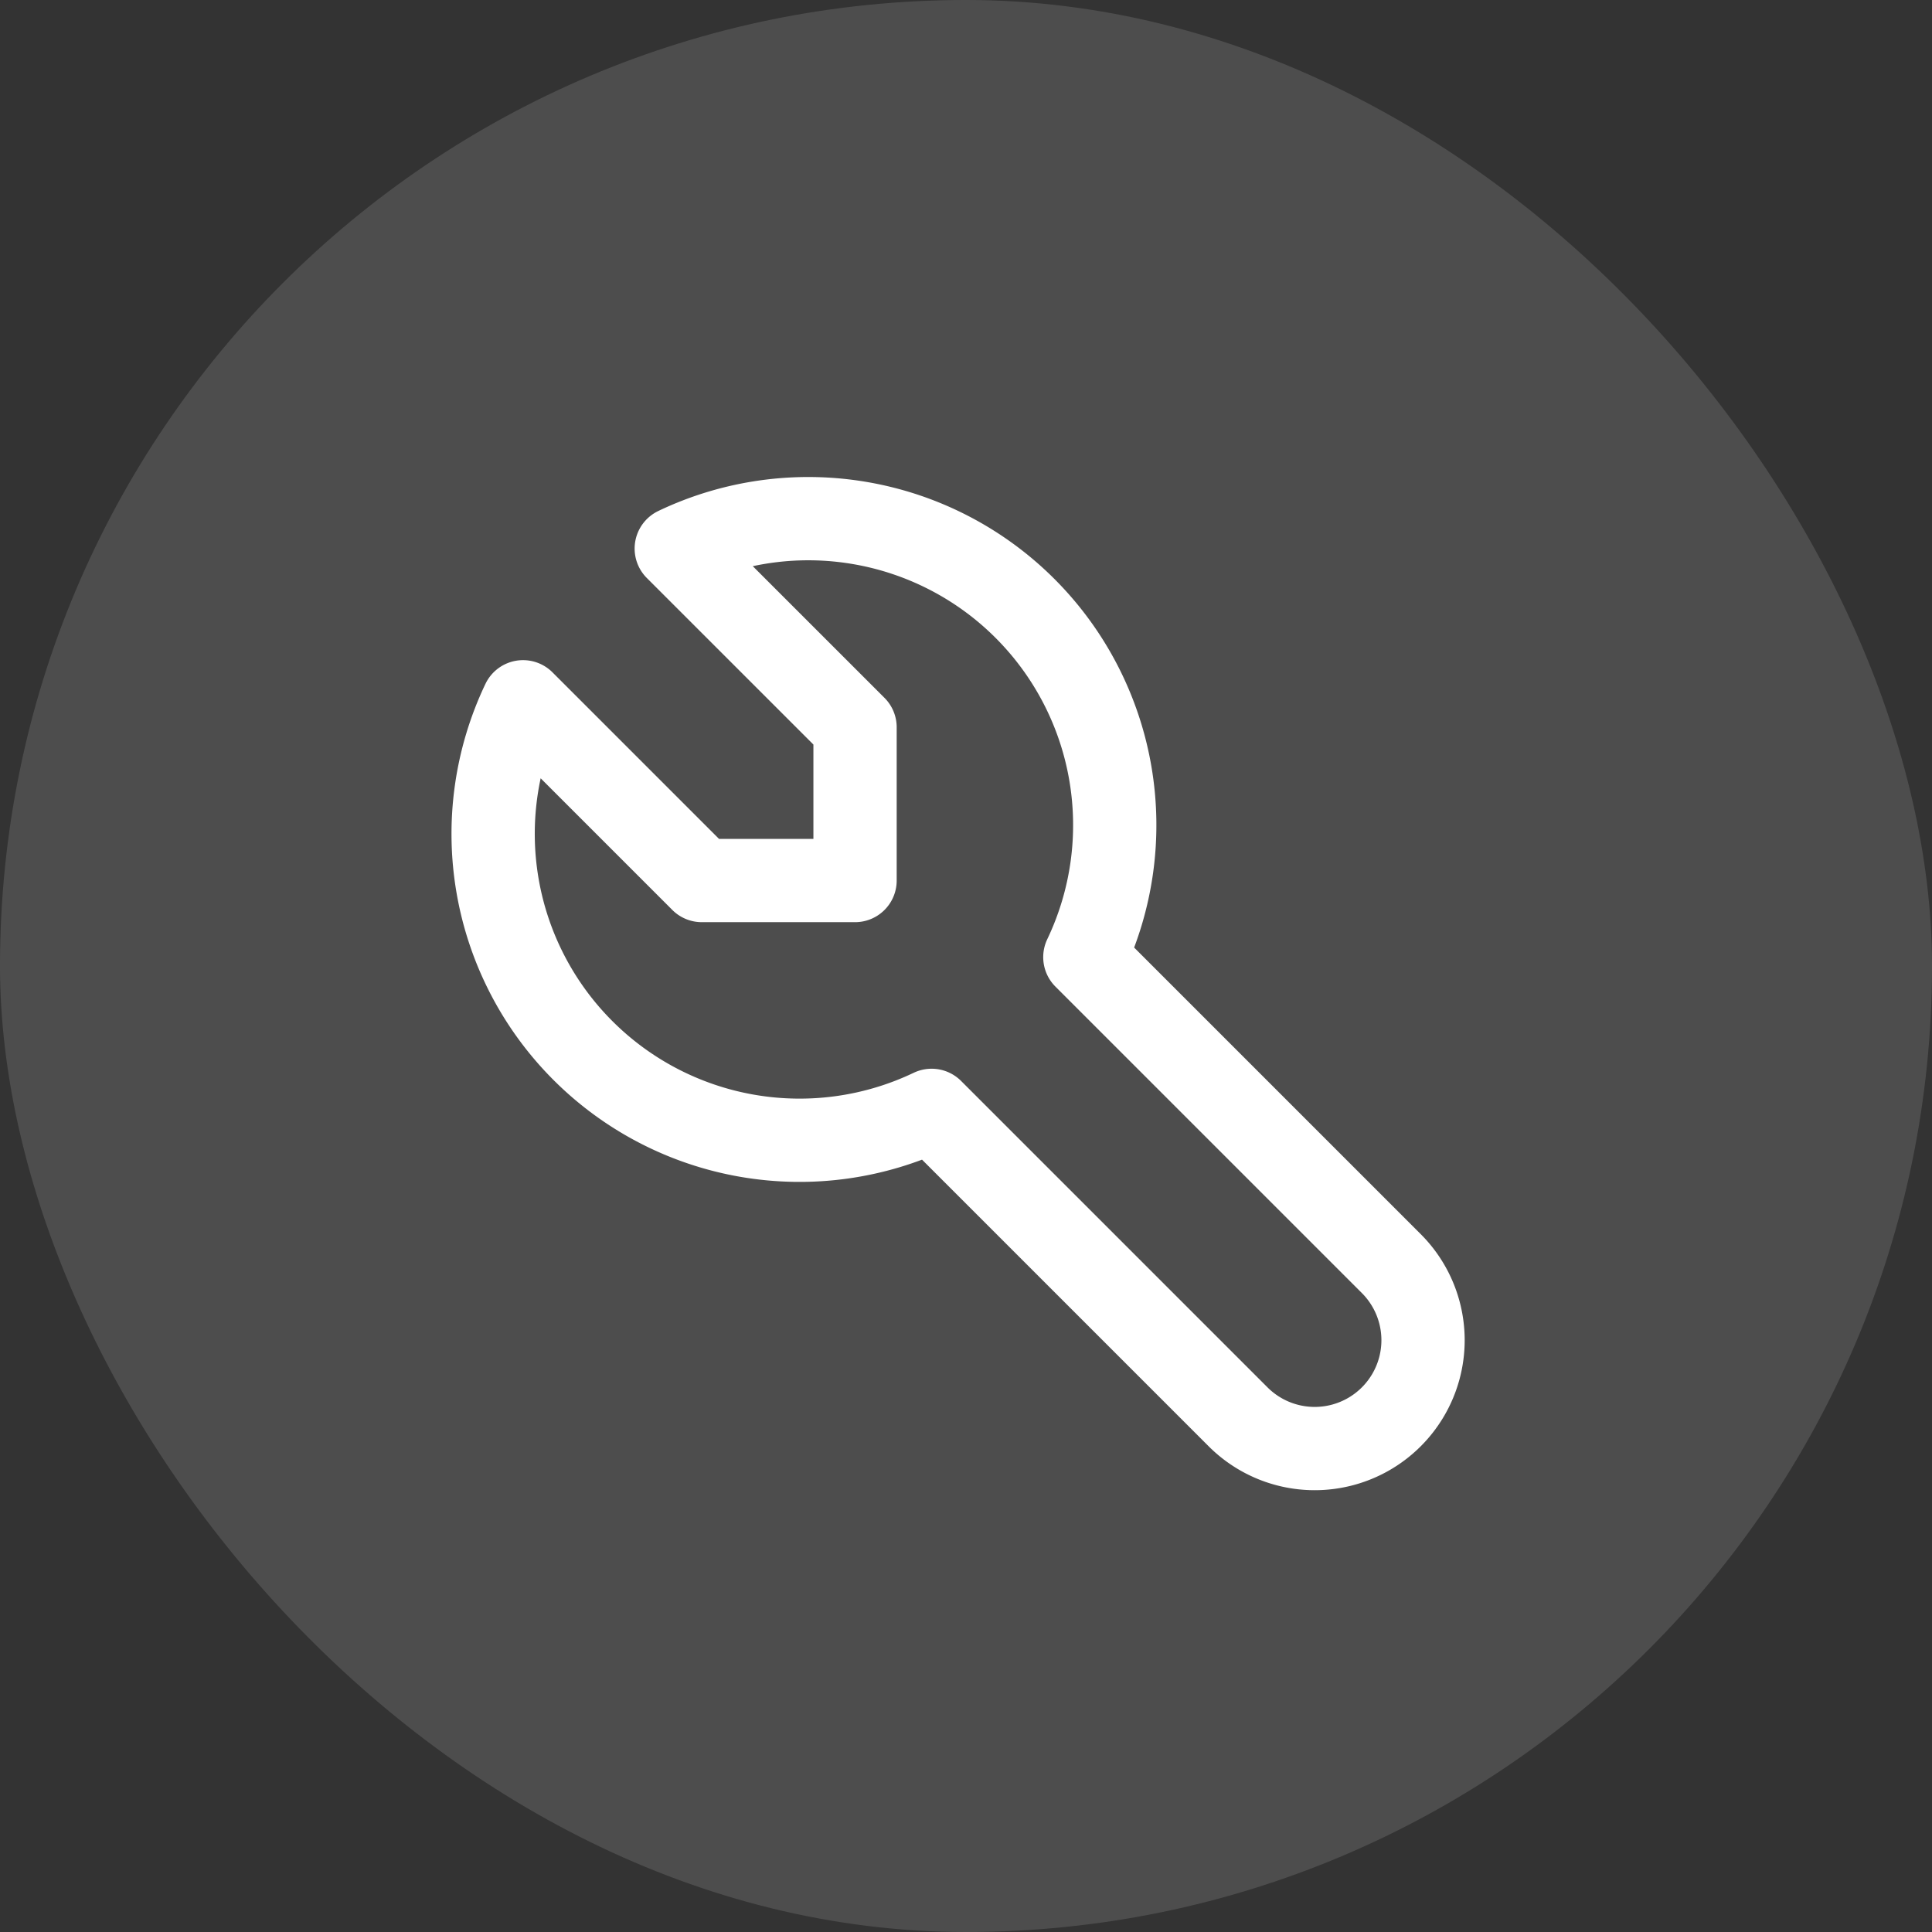
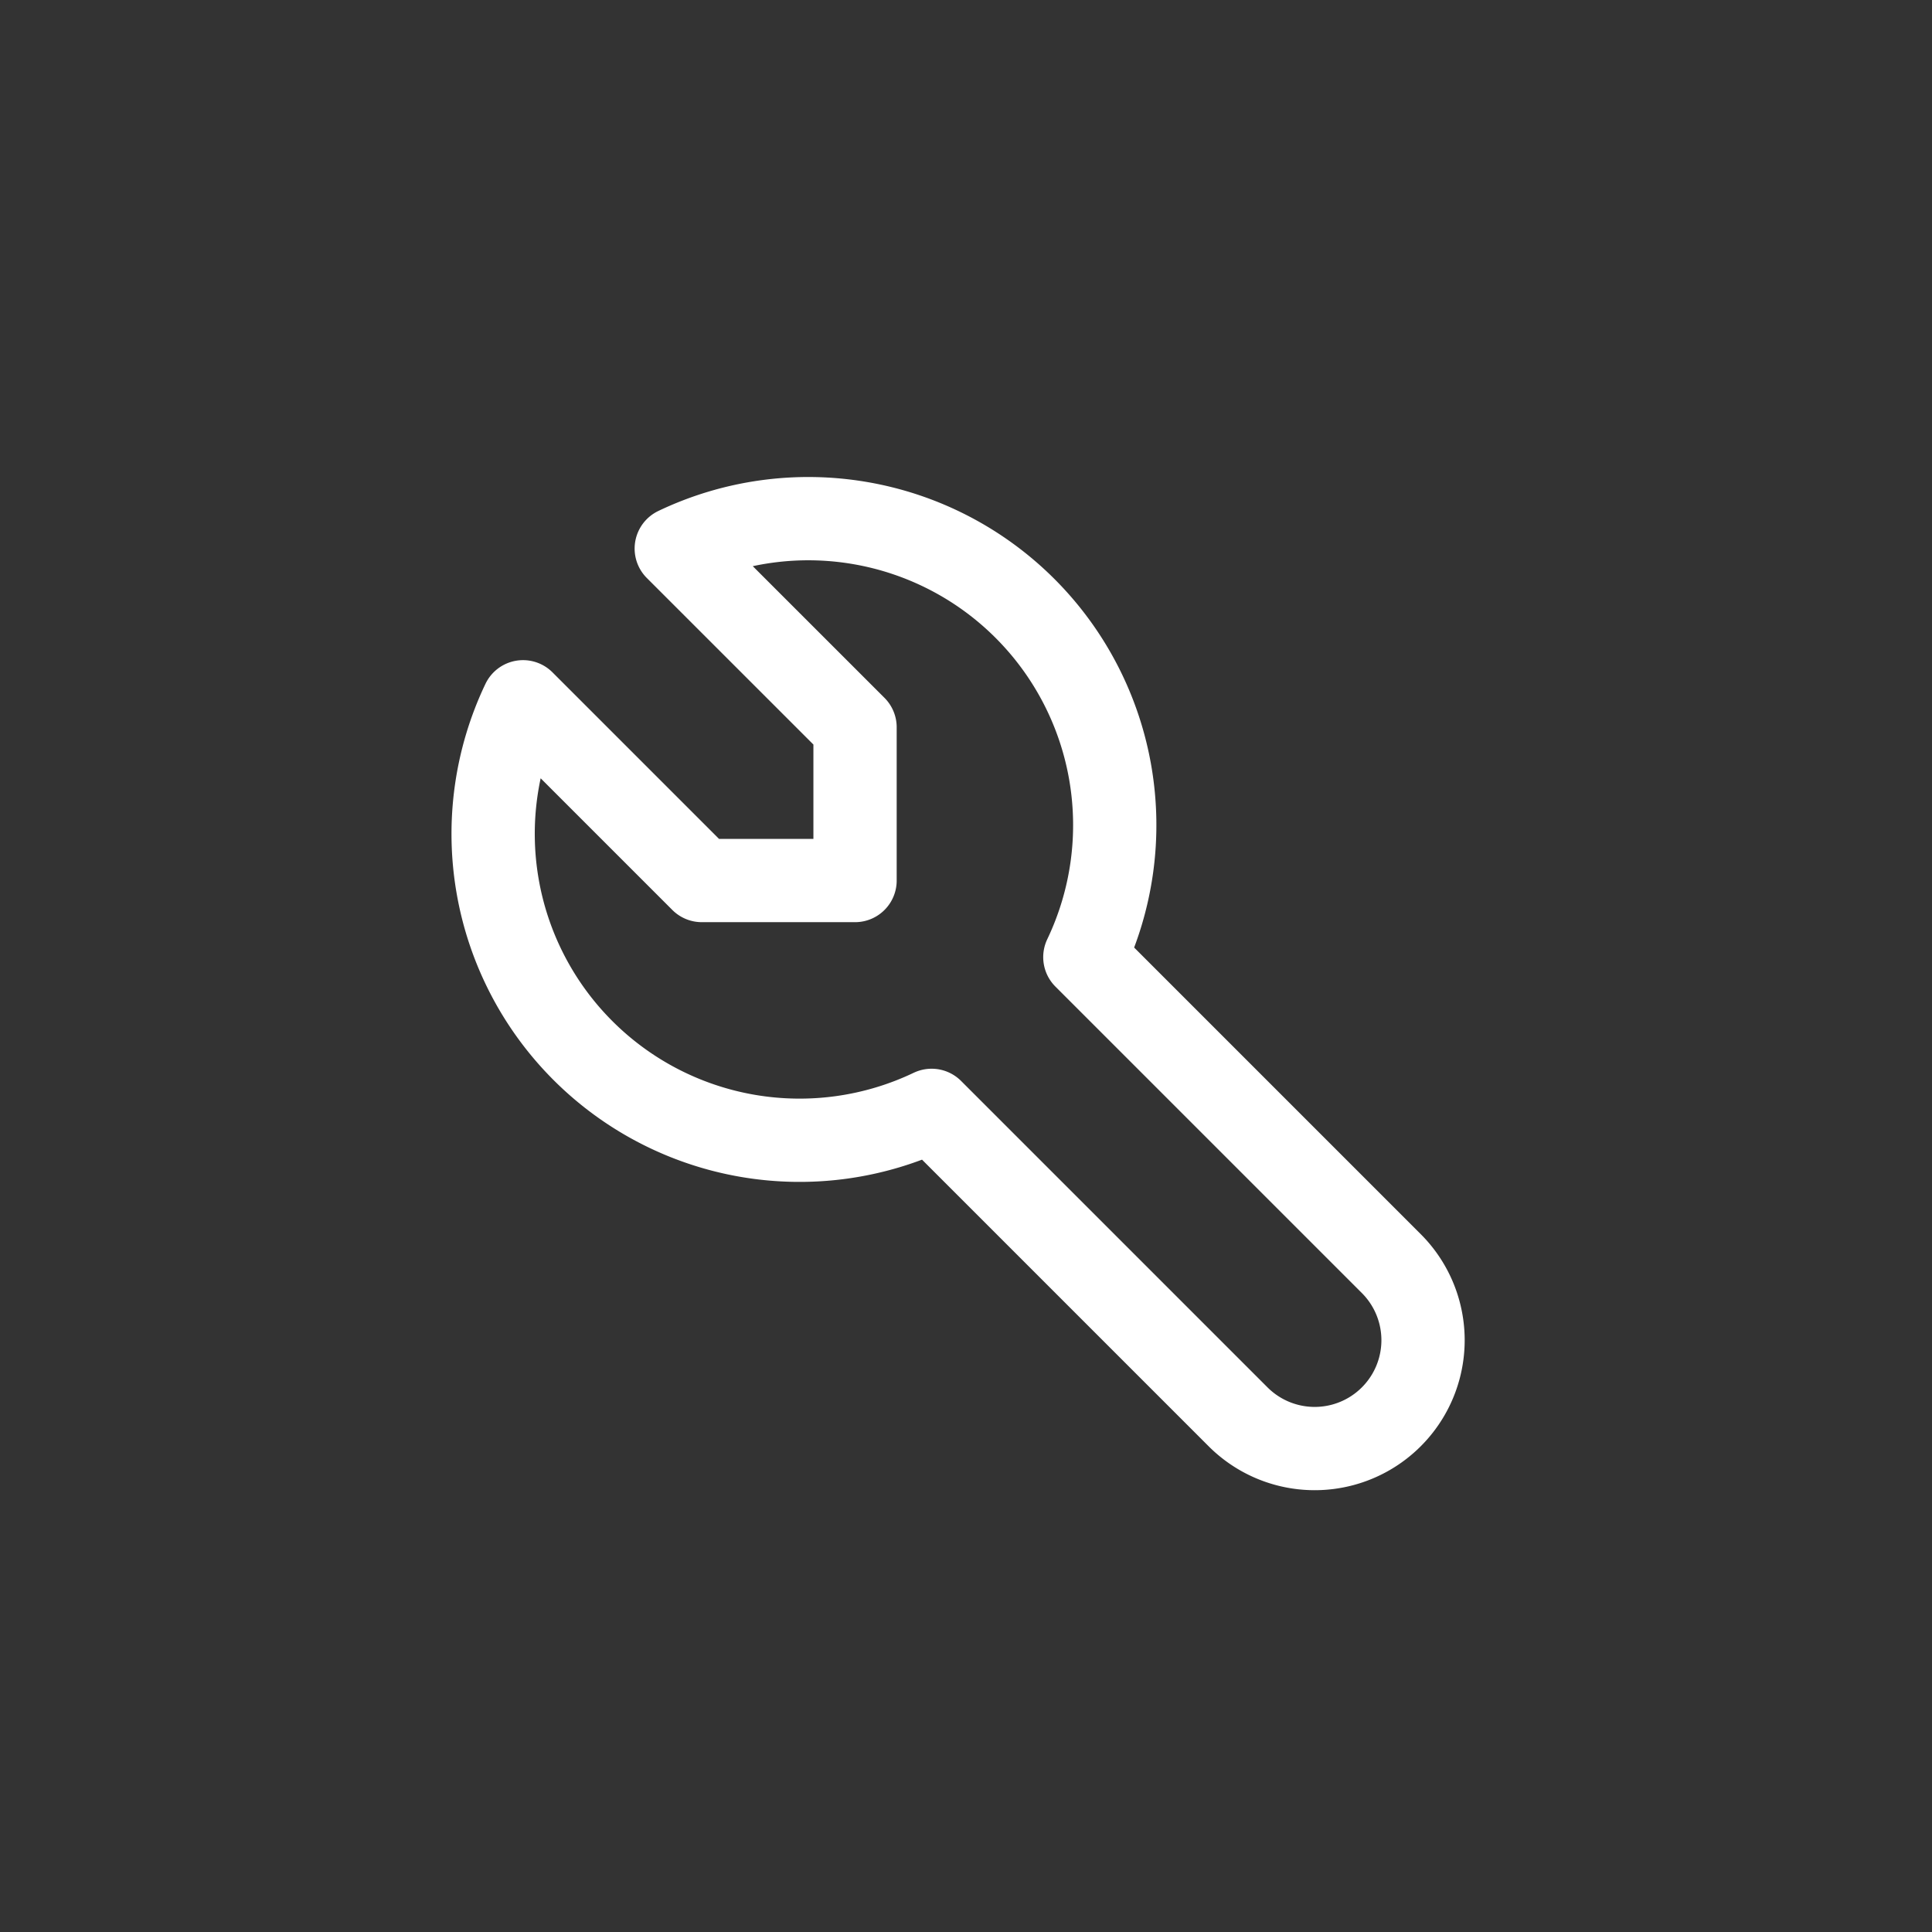
<svg xmlns="http://www.w3.org/2000/svg" width="58" height="58" viewBox="0 0 58 58">
  <rect x="0" y="0" width="58" height="58" fill="#333333" stroke="none" />
  <g id="그룹_16230" data-name="그룹 16230" transform="translate(-686 -2810)">
-     <rect id="사각형_1104" data-name="사각형 1104" width="58" height="58" rx="29" transform="translate(686 2810)" fill="#fff" opacity="0.13" />
    <g id="그룹_15560" data-name="그룹 15560" transform="translate(696.234 2821)">
-       <path id="패스_13847" data-name="패스 13847" d="M0,0H37V37H0Z" fill="none" />
      <path id="패스_13848" data-name="패스 13848" d="M9.179,13.778h4.6v-4.6L8.412,3.812A9.2,9.2,0,0,1,20.678,16.078l9.2,9.2a3.252,3.252,0,0,1-4.6,4.6l-9.2-9.2A9.2,9.2,0,0,1,3.812,8.412l5.366,5.366" transform="translate(1.656 1.656)" fill="none" stroke="#fff" stroke-linecap="round" stroke-linejoin="round" stroke-width="2.5" />
    </g>
  </g>
</svg>